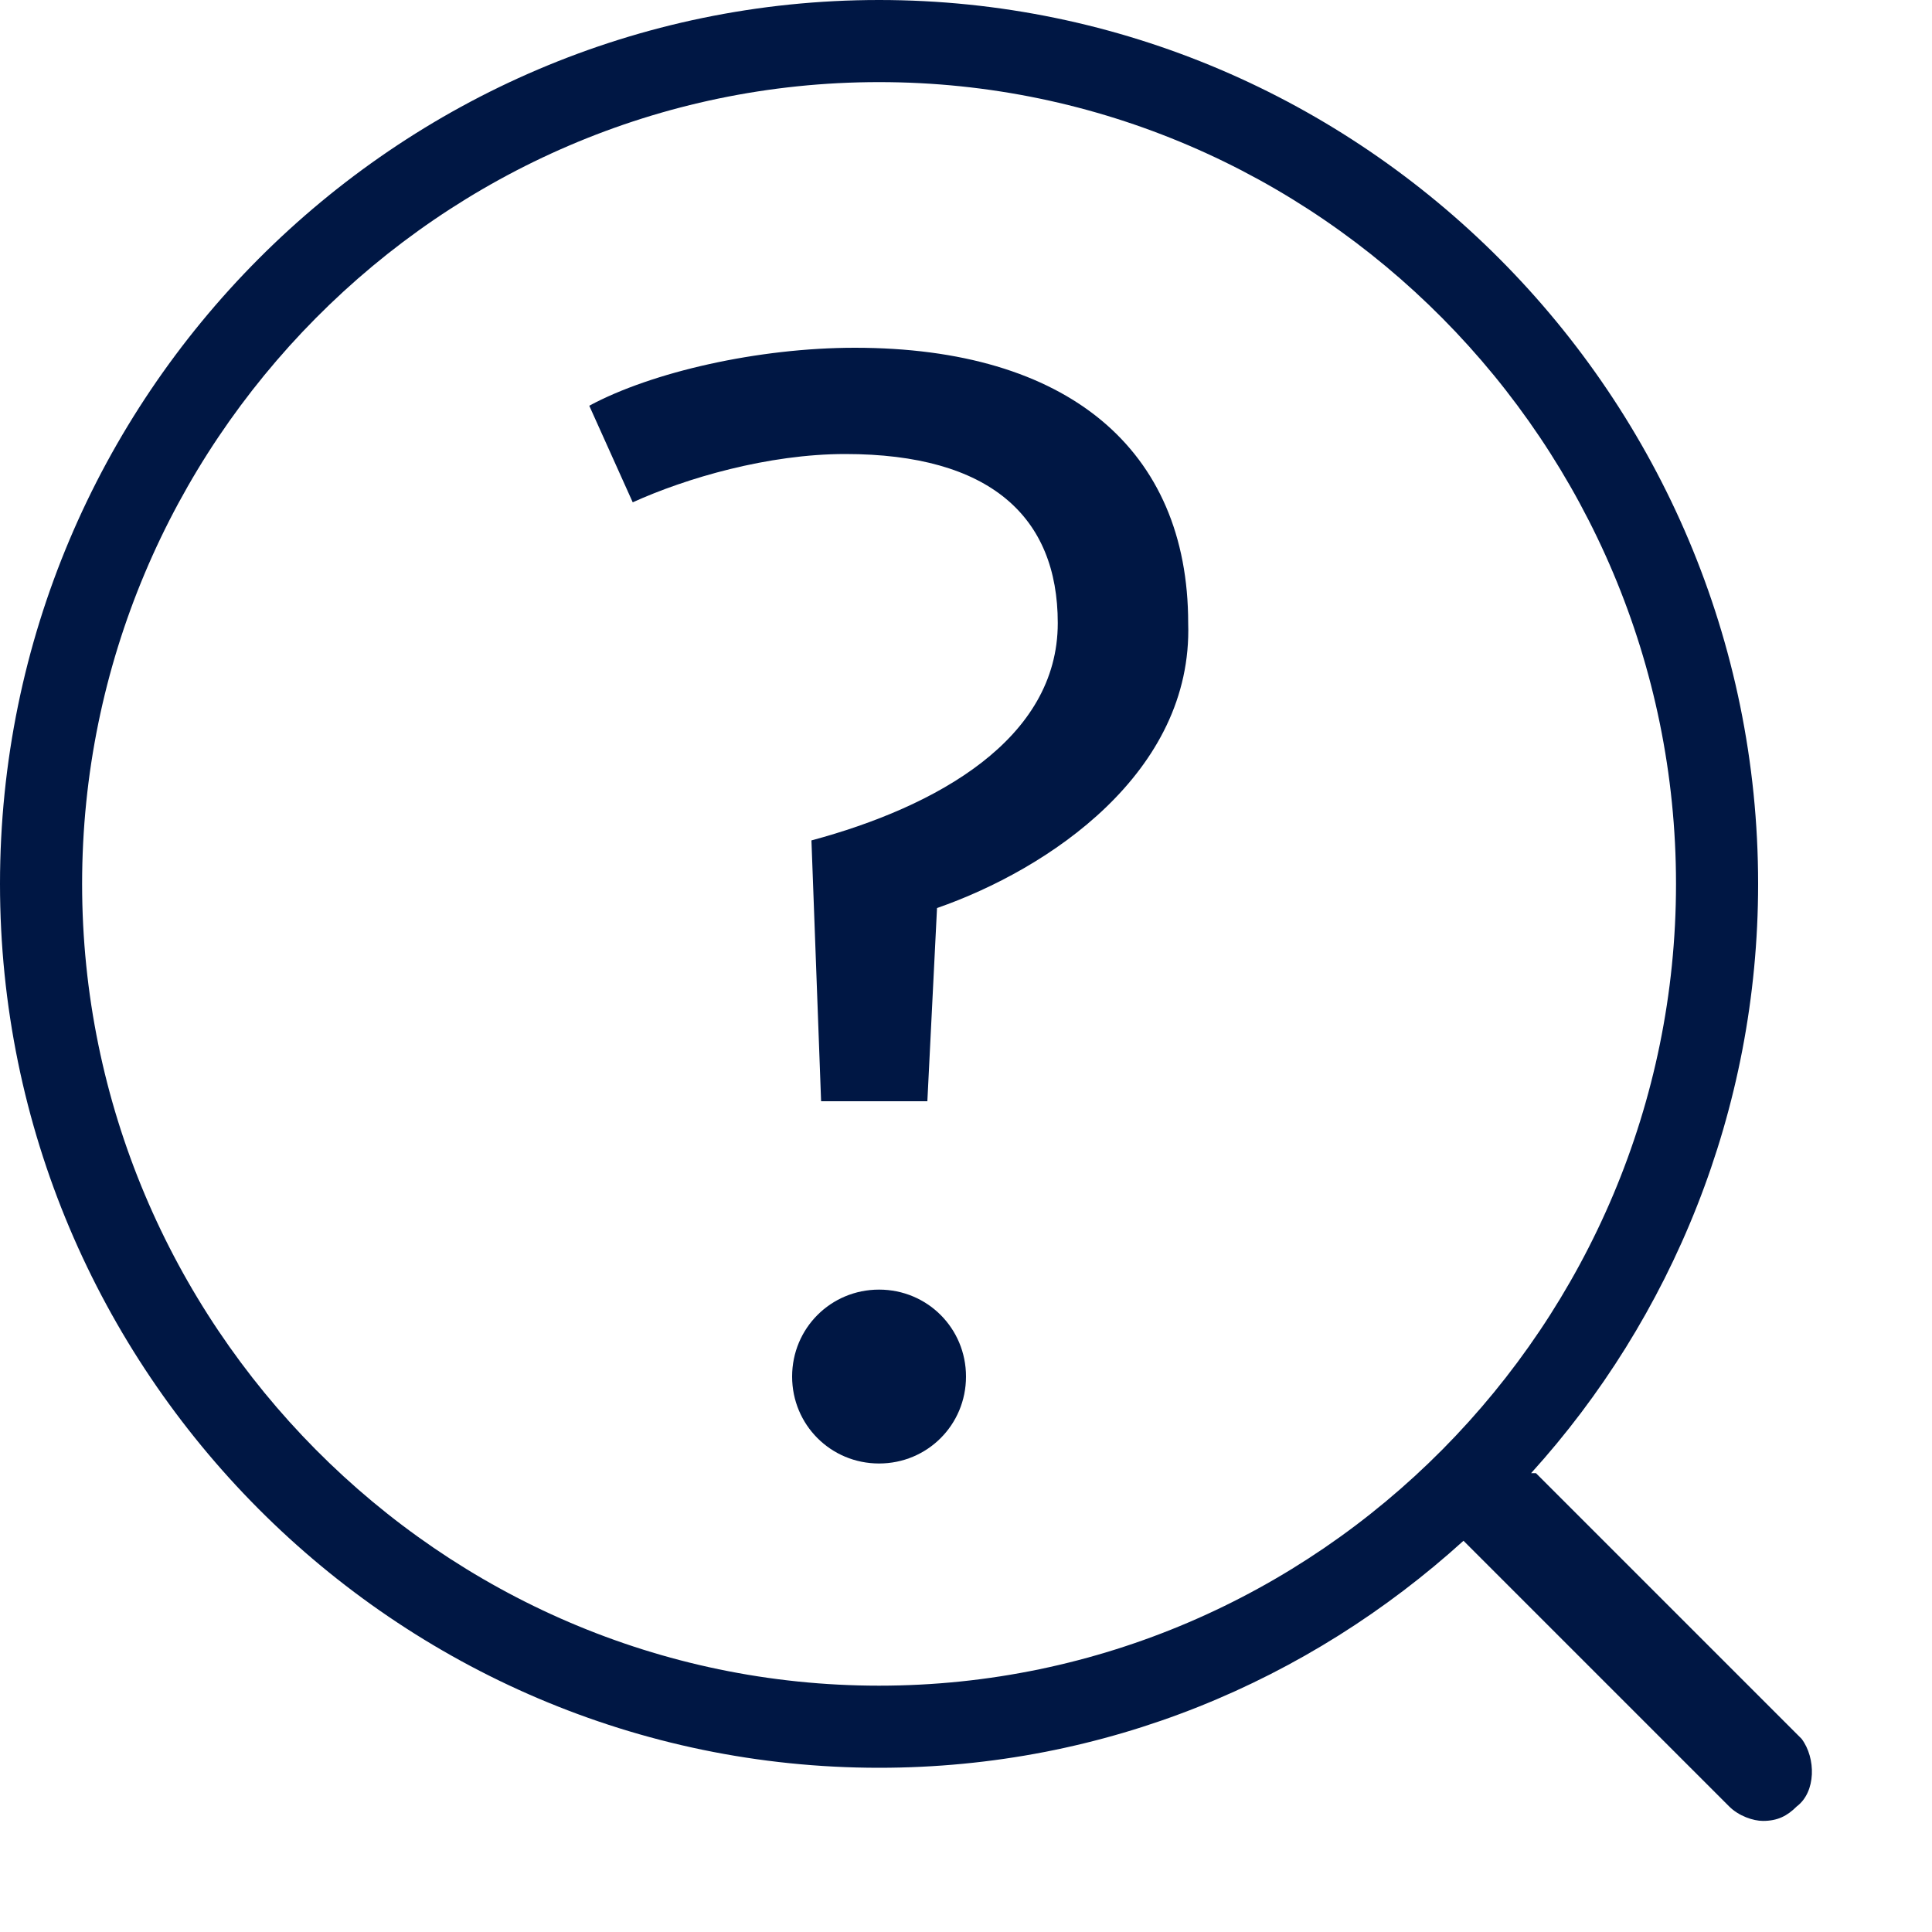
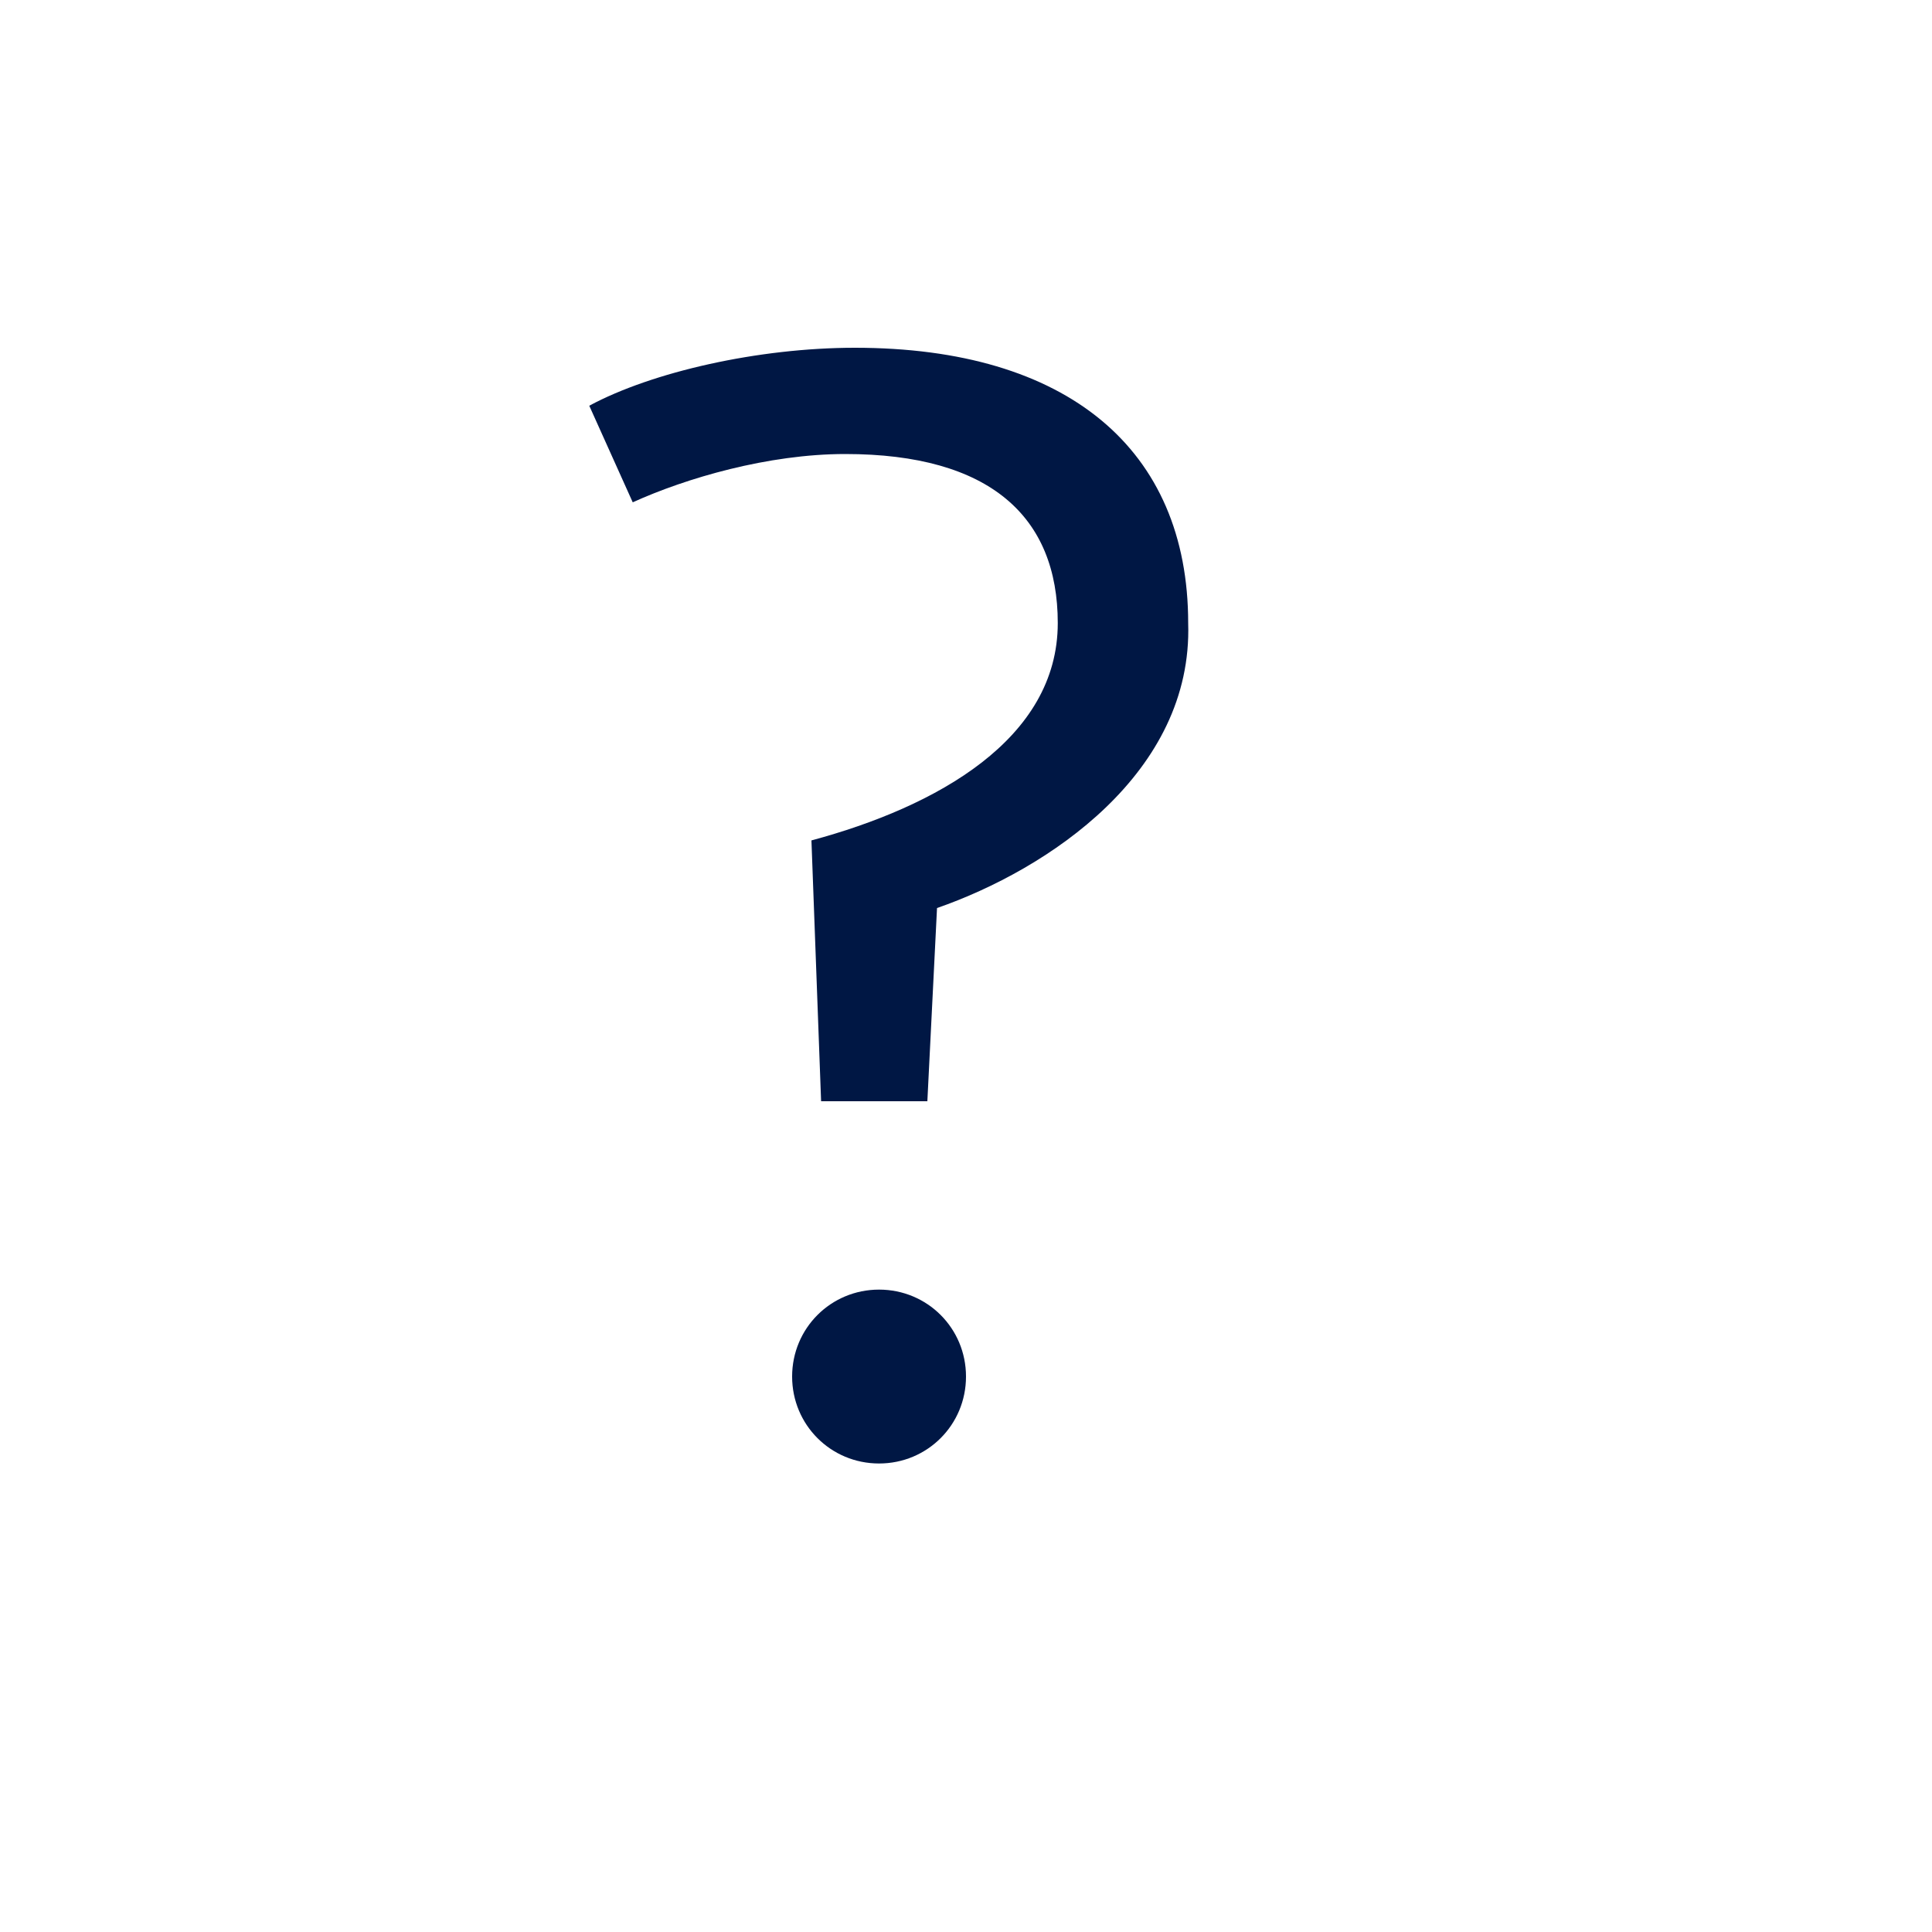
<svg xmlns="http://www.w3.org/2000/svg" version="1.2" baseProfile="tiny" viewBox="0 0 40 40" overflow="visible">
-   <path fill="#001744" d="M37.3 36l-5.5-5.5h-.1c2.9-3.2 4.7-7.5 4.7-12.2C36.4 8.2 28.2 0 18.2 0S0 8.2 0 18.3c0 10.1 8.2 18.3 18.2 18.3 4.7 0 8.9-1.8 12.1-4.7l5.5 5.5c.2.2.5.3.7.3.3 0 .5-.1.7-.3.4-.3.4-1 .1-1.4zm-19.1-1.1c-9.1 0-16.5-7.5-16.5-16.6S9.1 1.7 18.2 1.7s16.5 7.5 16.5 16.6-7.4 16.6-16.5 16.6z" />
  <path fill="#001744" d="M19.4 18.8l-.2 4H17l-.2-5.4c2.6-.7 5.1-2.1 5.1-4.5 0-2.2-1.4-3.5-4.4-3.5-1.6 0-3.3.5-4.4 1l-.9-2c1.3-.7 3.5-1.2 5.5-1.2 4.4 0 6.9 2.1 6.9 5.7.1 3.1-2.9 5.1-5.2 5.9zm-1.2 11.5c-1 0-1.8-.8-1.8-1.8s.8-1.8 1.8-1.8 1.8.8 1.8 1.8-.8 1.8-1.8 1.8z" />
</svg>